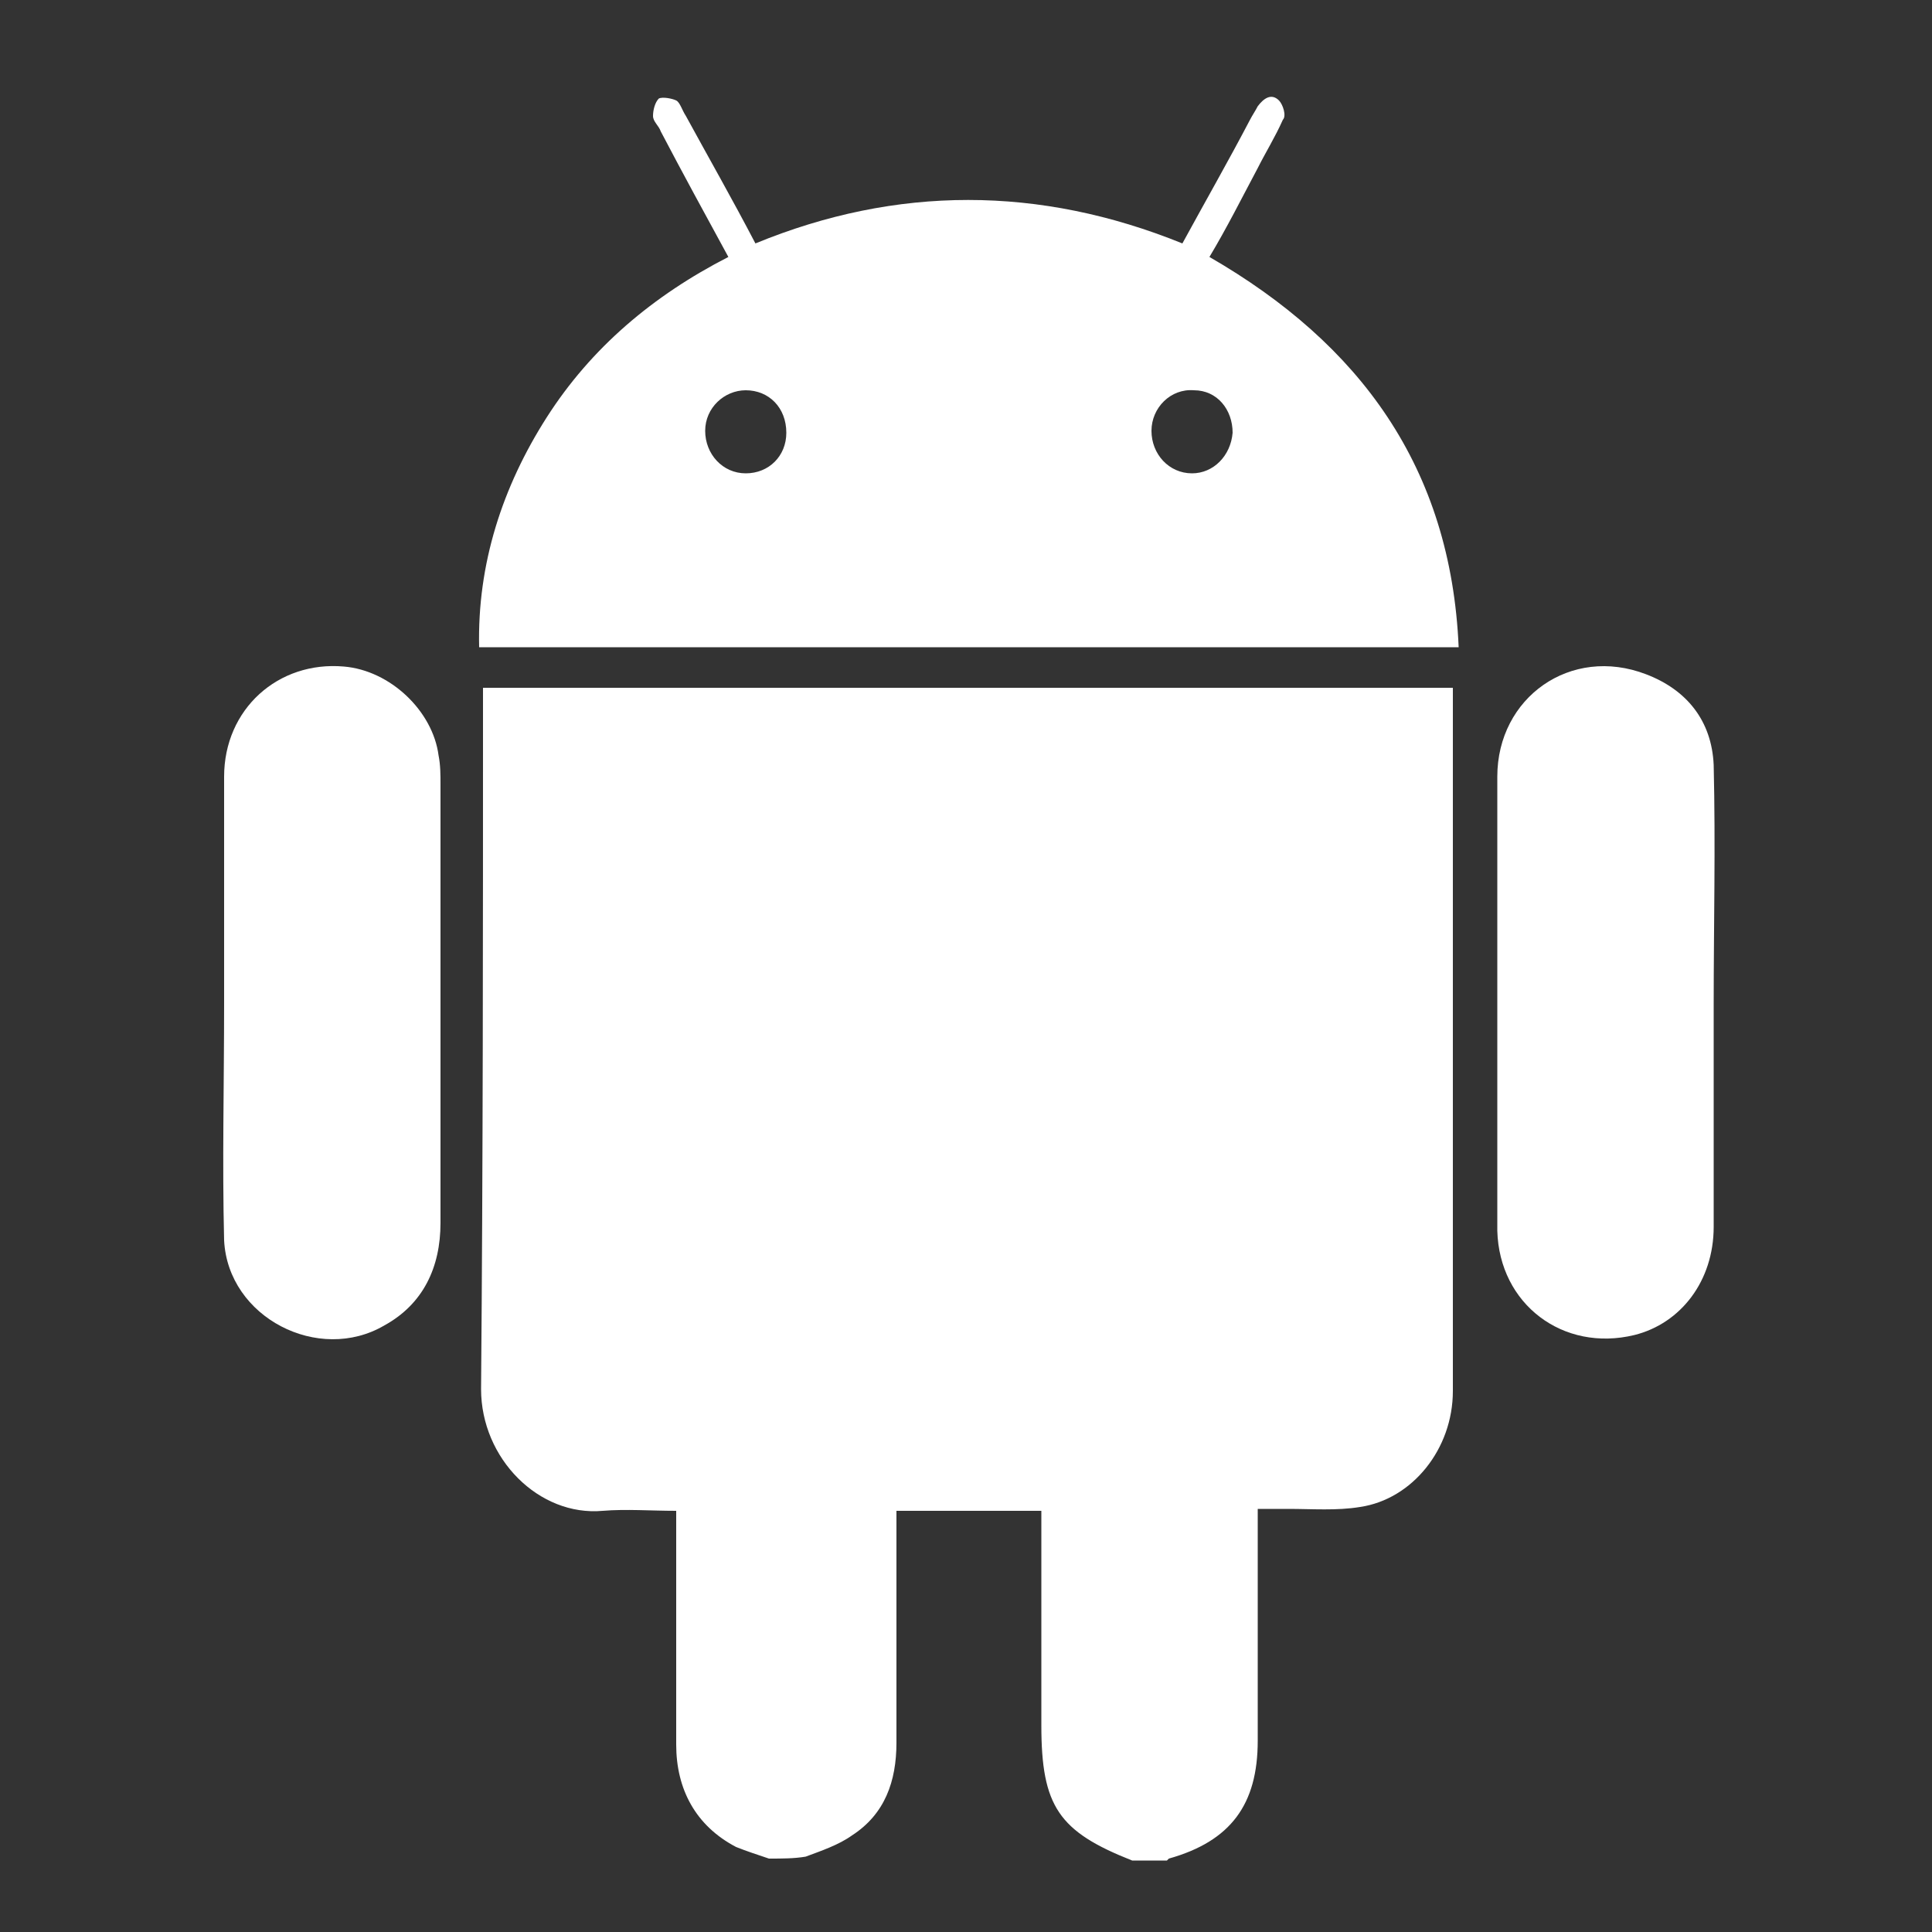
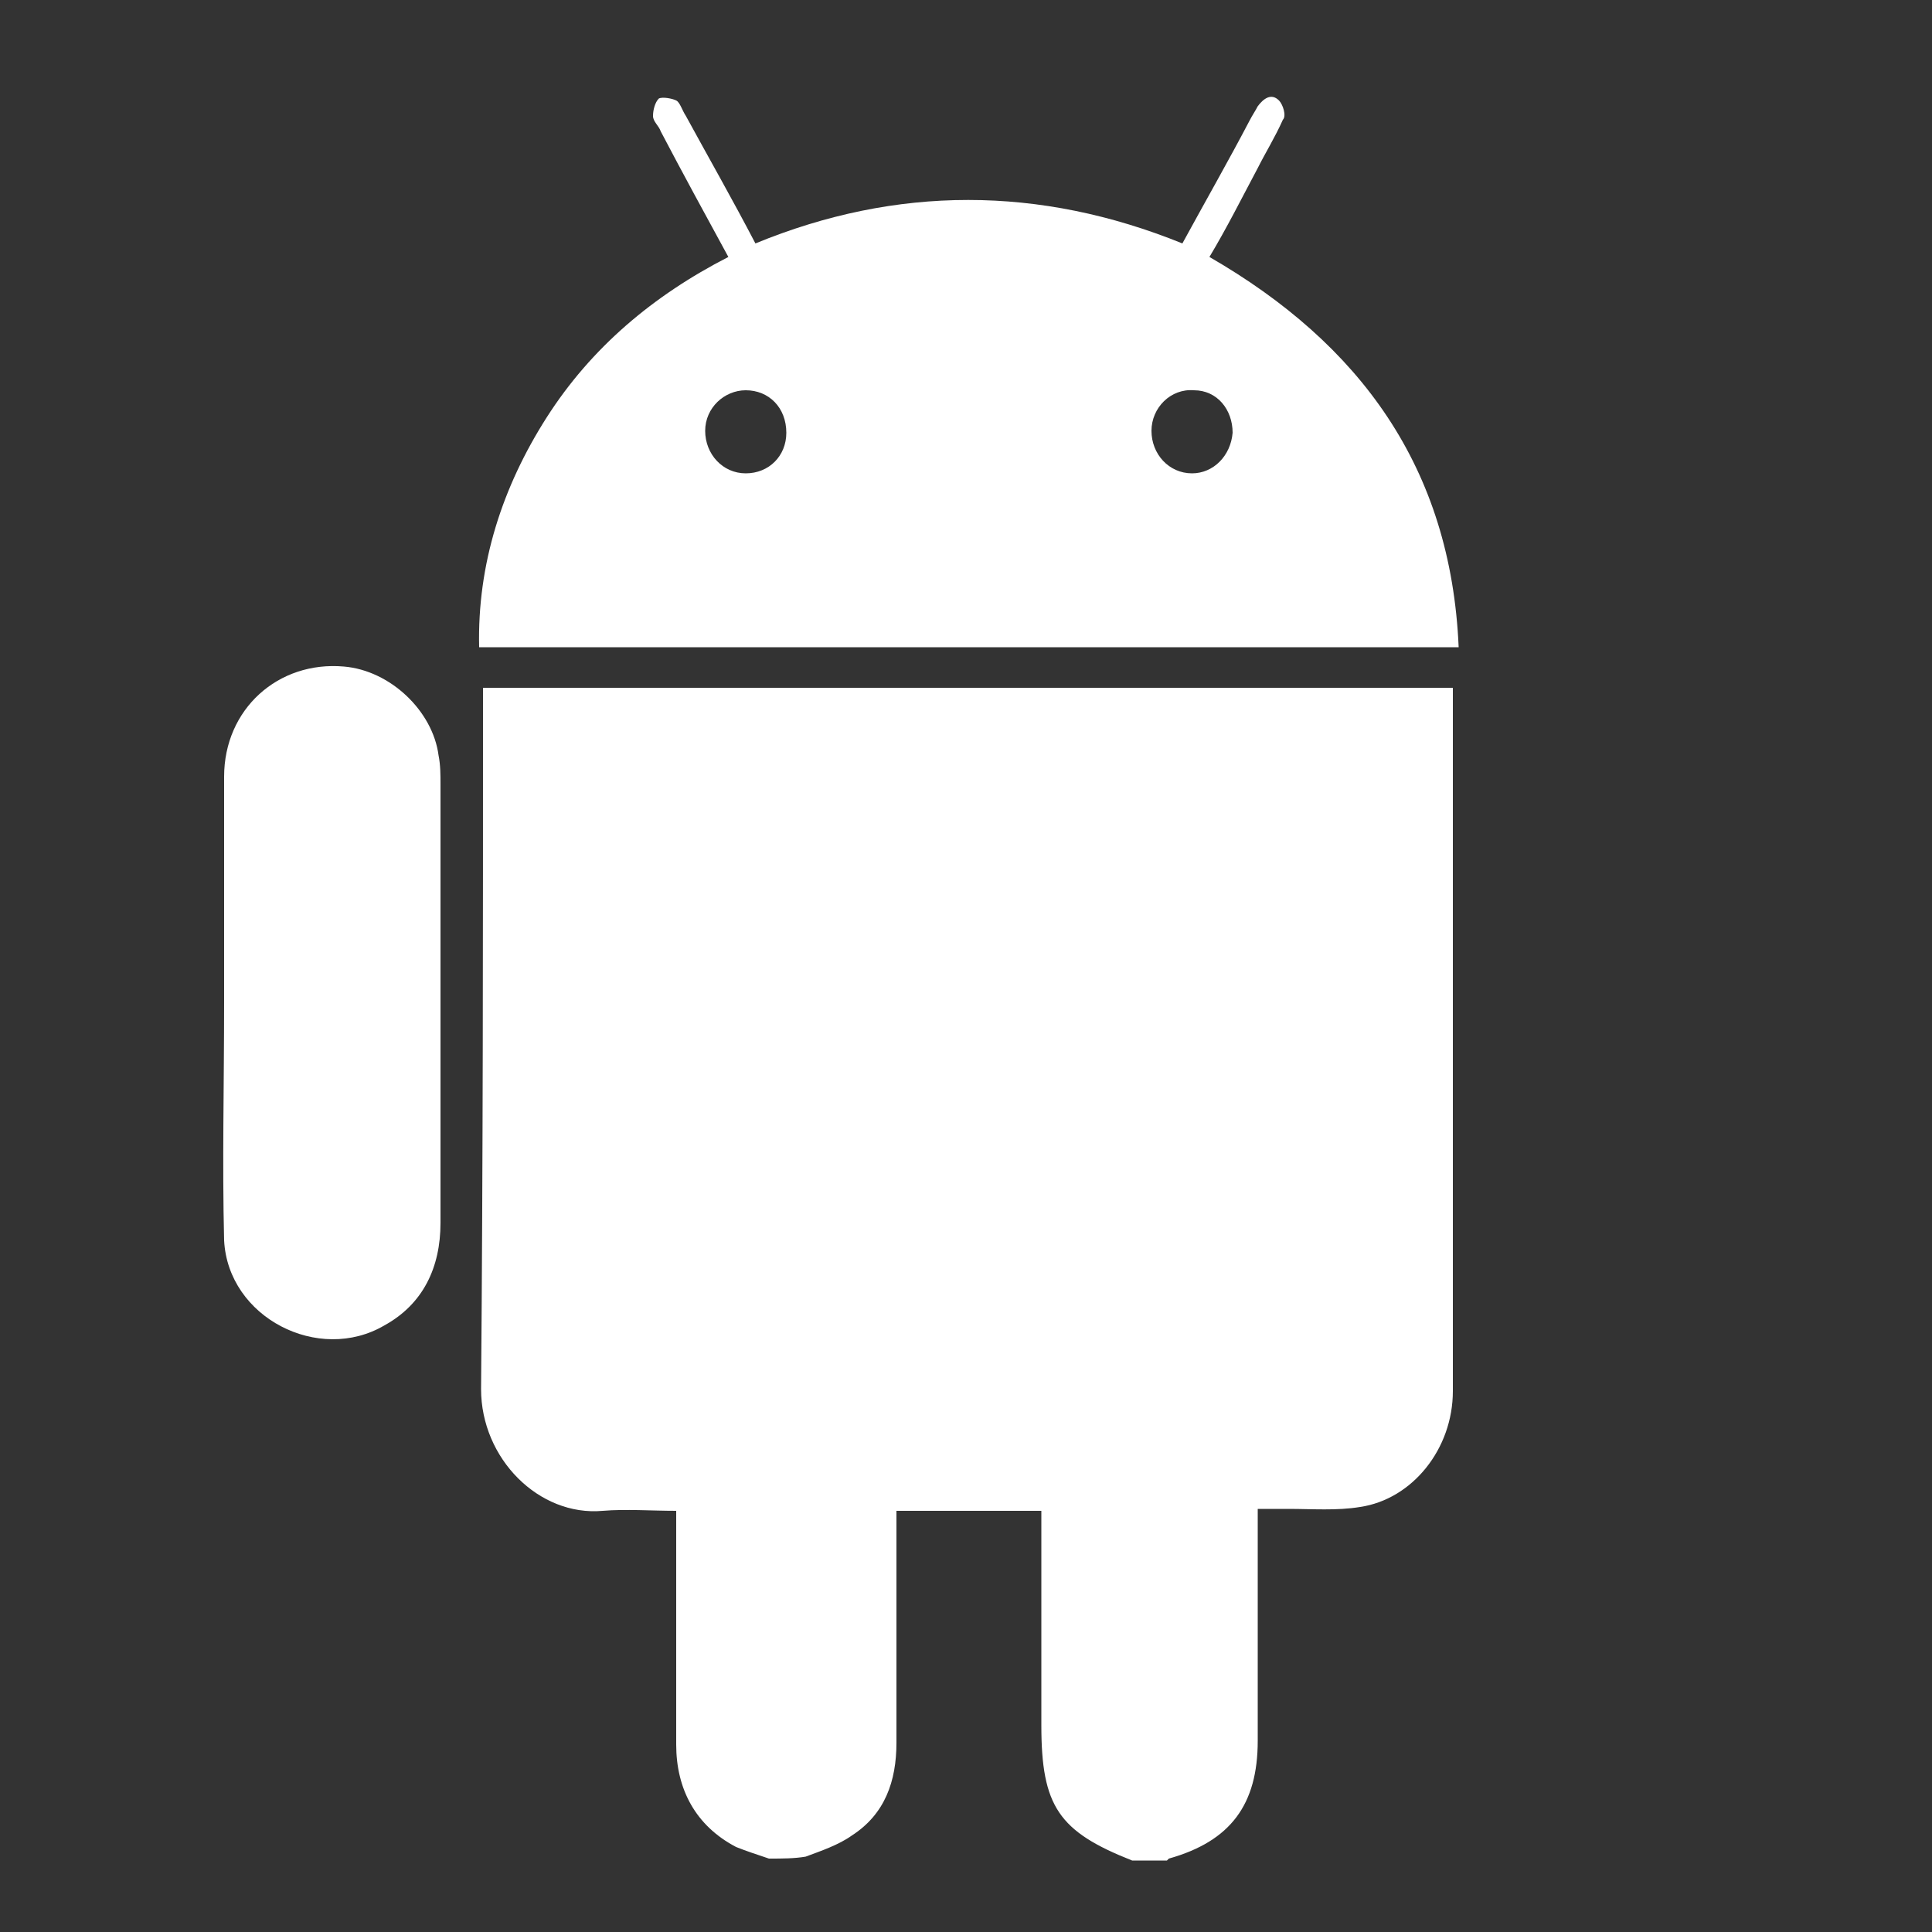
<svg xmlns="http://www.w3.org/2000/svg" version="1.1" id="Layer_1" x="0px" y="0px" viewBox="0 0 100 100" style="enable-background:new 0 0 100 100;" xml:space="preserve">
  <rect x="0" y="0" width="100" height="100" fill="#333333" stroke="none" />
  <style type="text/css">
	.Drop_x0020_Shadow{fill:none;}
	.Outer_x0020_Glow_x0020_5_x0020_pt{fill:none;}
	.Blue_x0020_Neon{fill:none;stroke:#8AACDA;stroke-width:7;stroke-linecap:round;stroke-linejoin:round;}
	.Chrome_x0020_Highlight{fill:url(#SVGID_1_);stroke:#FFFFFF;stroke-width:0.363;stroke-miterlimit:1;}
	.Jive_GS{fill:#FFDD00;}
	.Alyssa_GS{fill:#A6D0E4;}
	.st0{fill:#FFFFFF;}
</style>
  <linearGradient id="SVGID_1_" gradientUnits="userSpaceOnUse" x1="0" y1="0" x2="6.123234e-17" y2="-1">
    <stop offset="0" style="stop-color:#656565" />
    <stop offset="0.618" style="stop-color:#1B1B1B" />
    <stop offset="0.629" style="stop-color:#545454" />
    <stop offset="0.983" style="stop-color:#3E3E3E" />
  </linearGradient>
  <g>
    <g>
      <path class="st0" d="M39.8,96.2c-0.6-0.2-1.2-0.4-1.7-0.6c-2.1-1.1-3.1-3-3.1-5.3c0-3.7,0-7.4,0-11.1c0-0.3,0-0.6,0-1    c-1.3,0-2.6-0.1-3.8,0c-3.3,0.3-6.3-2.7-6.3-6.3C25,60,25,48.2,25,36.4c0-0.2,0-0.5,0-0.8c16.8,0,33.5,0,50.2,0c0,0.2,0,0.4,0,0.6    c0,11.9,0,23.9,0,35.8c0,3-2.1,5.6-4.8,6c-1.2,0.2-2.5,0.1-3.7,0.1c-0.5,0-1,0-1.6,0c0,0.4,0,0.7,0,1c0,3.7,0,7.3,0,11    c0,3.3-1.4,5.2-4.6,6.1c0,0-0.1,0.1-0.1,0.1c-0.6,0-1.2,0-1.8,0c-3.8-1.5-4.7-2.8-4.7-7c0-3.4,0-6.8,0-10.1c0-0.3,0-0.6,0-1    c-2.6,0-5,0-7.5,0c0,0.4,0,0.7,0,1c0,3.7,0,7.4,0,11c0,2-0.6,3.7-2.3,4.8c-0.7,0.5-1.6,0.8-2.4,1.1C41.1,96.2,40.5,96.2,39.8,96.2    z" />
      <path class="st0" d="M62.6,13.3c7.8,4.5,12.5,10.9,12.9,20.2c-16.9,0-33.8,0-50.7,0c-0.1-4.3,1.2-8.3,3.5-11.9    c2.3-3.6,5.5-6.3,9.4-8.3c-1.2-2.2-2.4-4.4-3.5-6.5c-0.1-0.3-0.4-0.5-0.4-0.8c0-0.3,0.1-0.7,0.3-0.9c0.2-0.1,0.7,0,0.9,0.1    c0.2,0.1,0.3,0.5,0.5,0.8c1.2,2.2,2.4,4.3,3.6,6.6c7.3-3,14.7-3,22.1,0c1.2-2.2,2.4-4.3,3.5-6.4C64.8,6,65,5.7,65.1,5.5    c0.3-0.4,0.7-0.7,1.1-0.3c0.2,0.2,0.4,0.8,0.2,1c-0.4,0.9-0.9,1.7-1.3,2.5C64.3,10.2,63.5,11.8,62.6,13.3z M38.6,20.2    c-1.1,0-2.1,0.9-2.1,2.1c0,1.2,0.9,2.2,2.1,2.2c1.2,0,2.1-0.9,2.1-2.1C40.7,21.1,39.8,20.2,38.6,20.2z M63.8,22.4    c0-1.2-0.8-2.2-2-2.2c-1.2-0.1-2.2,0.9-2.2,2.1c0,1.2,0.9,2.2,2.1,2.2C62.8,24.5,63.7,23.6,63.8,22.4z" />
-       <path class="st0" d="M88.7,52c0,3.8,0,7.7,0,11.5c0,2.8-1.7,5-4.1,5.6c-3.7,0.9-7-1.6-7.1-5.4c0-0.1,0-0.1,0-0.2    c0-7.8,0-15.5,0-23.3c0-4.1,3.8-6.8,7.7-5.3c2.1,0.8,3.4,2.4,3.5,4.7C88.8,43.8,88.7,47.9,88.7,52C88.7,52,88.7,52,88.7,52z" />
      <path class="st0" d="M11.6,51.9c0-3.9,0-7.8,0-11.7c0-3.5,2.8-6,6.2-5.7c2.4,0.2,4.6,2.3,4.9,4.6c0.1,0.5,0.1,1,0.1,1.5    c0,7.6,0,15.1,0,22.7c0,2.3-0.9,4.2-2.9,5.3c-3.4,2-8.1-0.4-8.3-4.4C11.5,60.2,11.6,56.1,11.6,51.9C11.6,51.9,11.6,51.9,11.6,51.9    z" />
    </g>
  </g>
</svg>